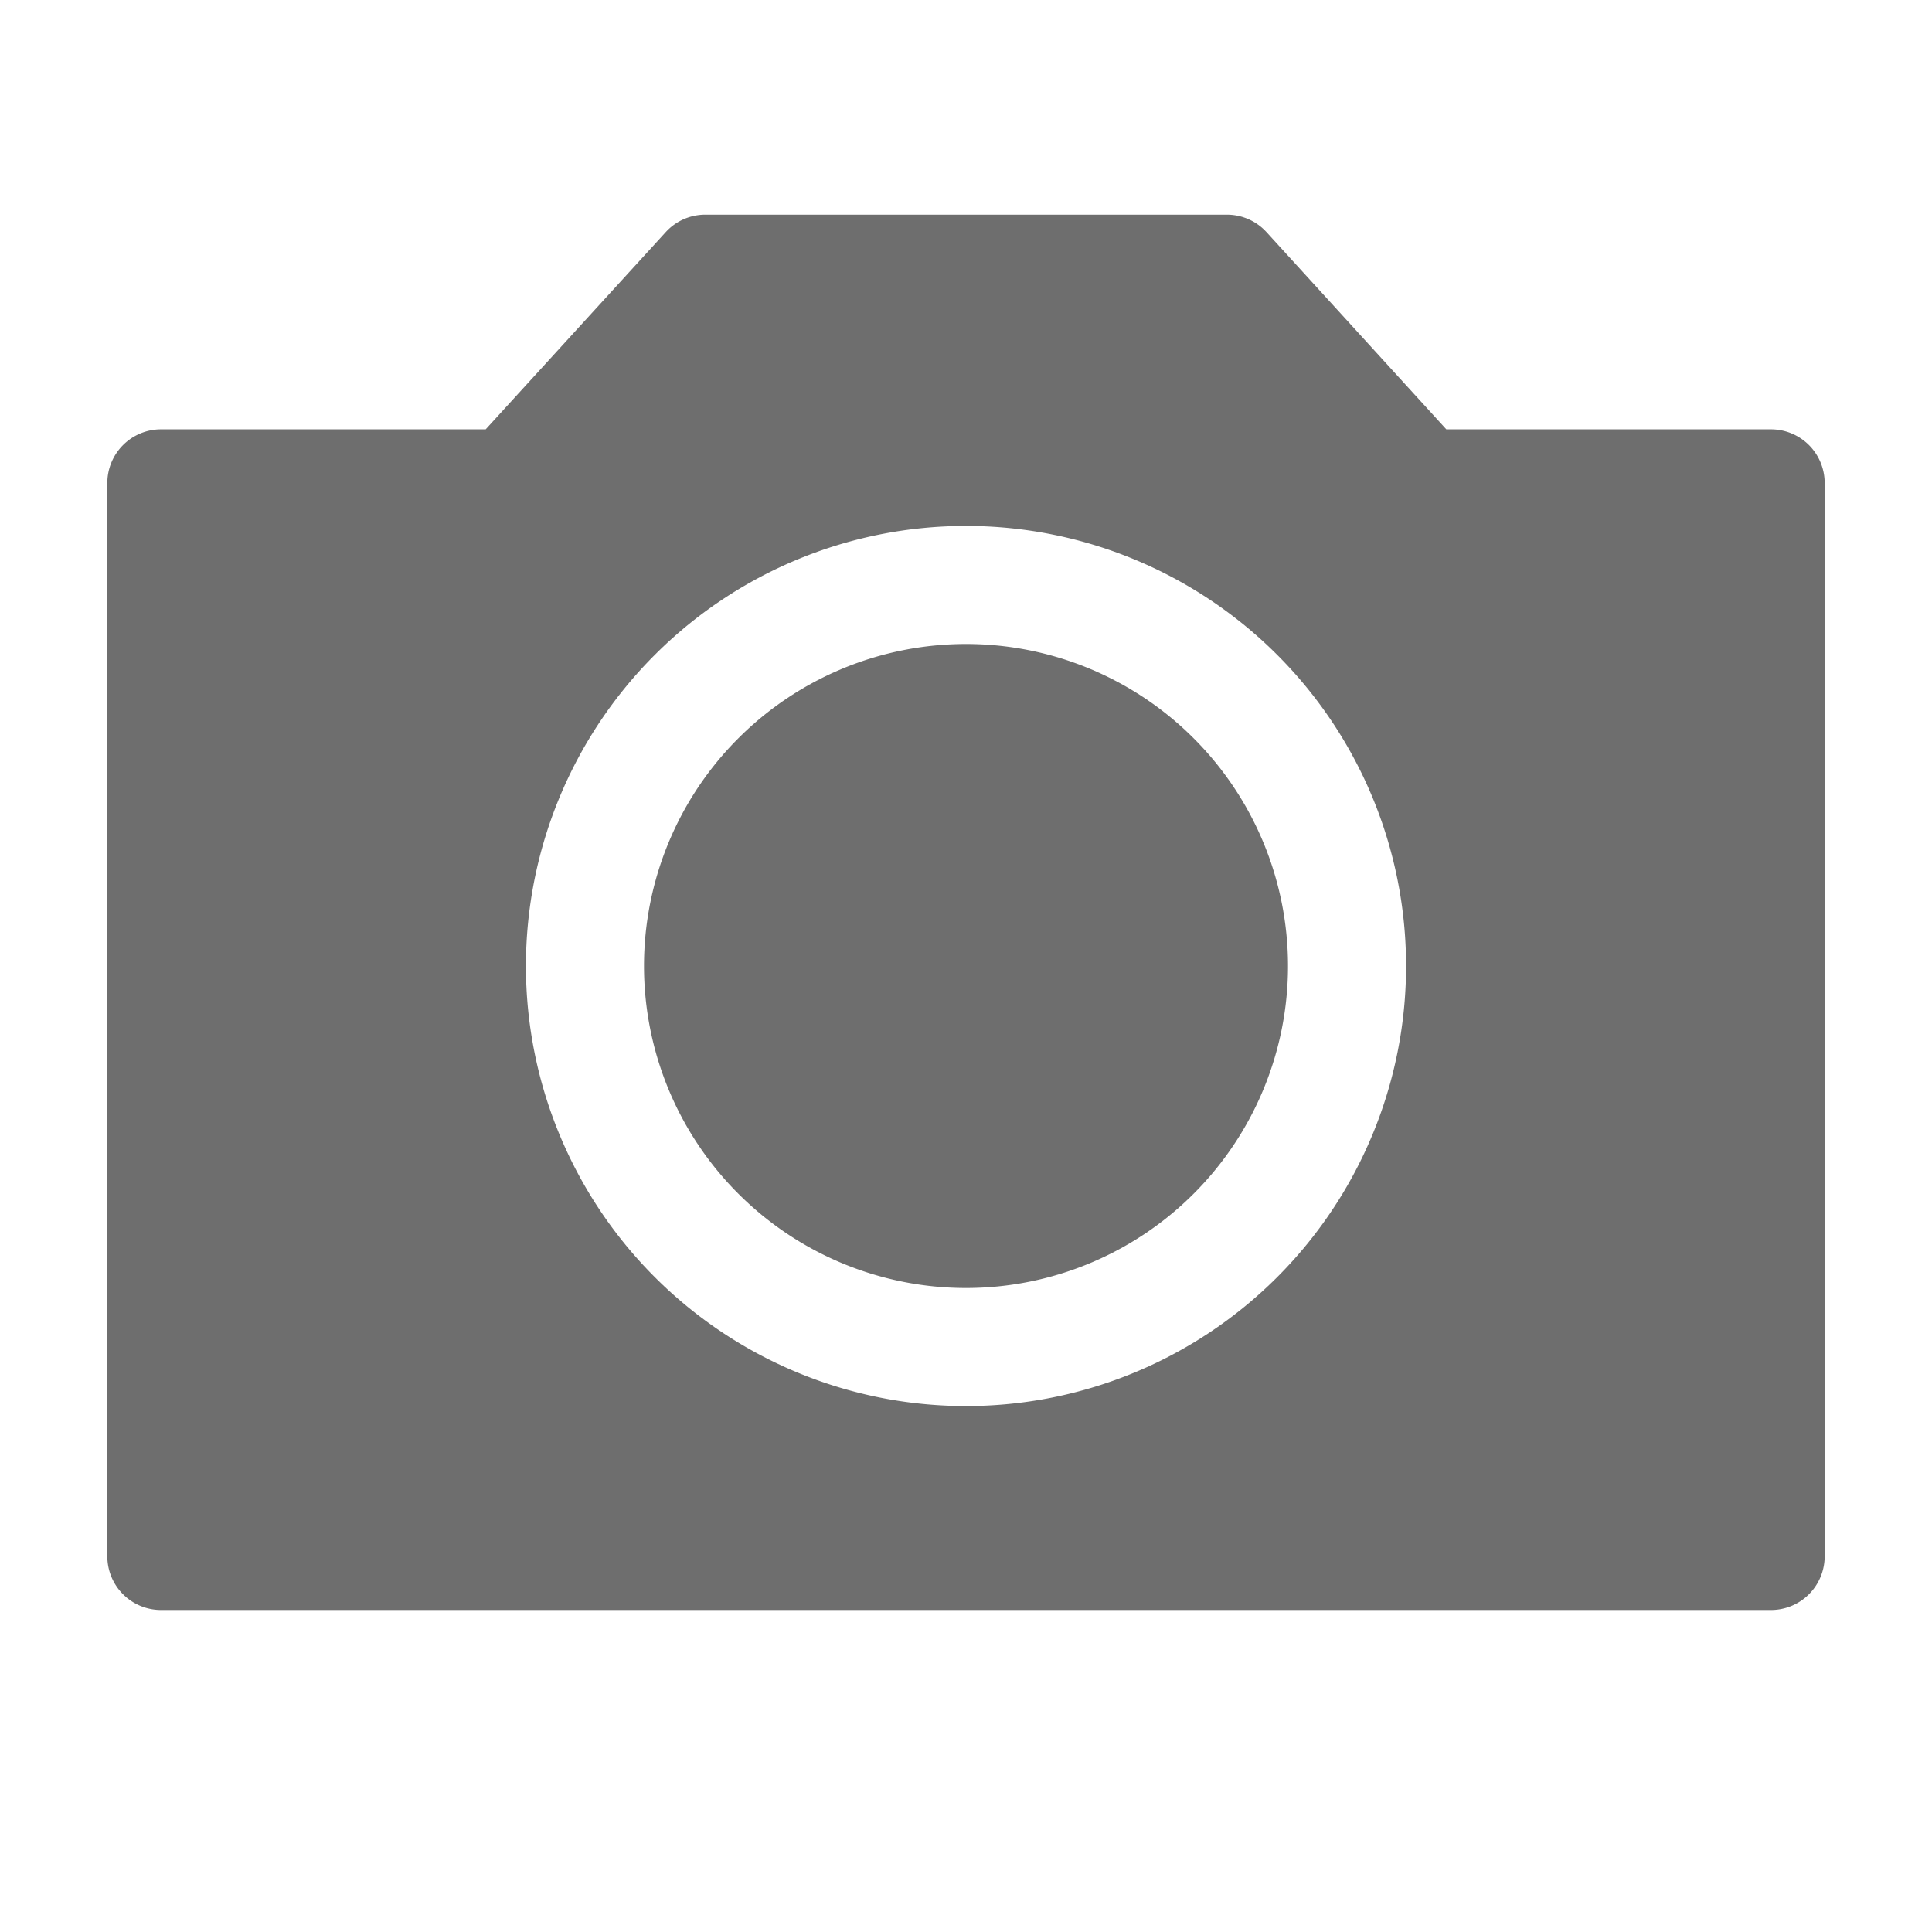
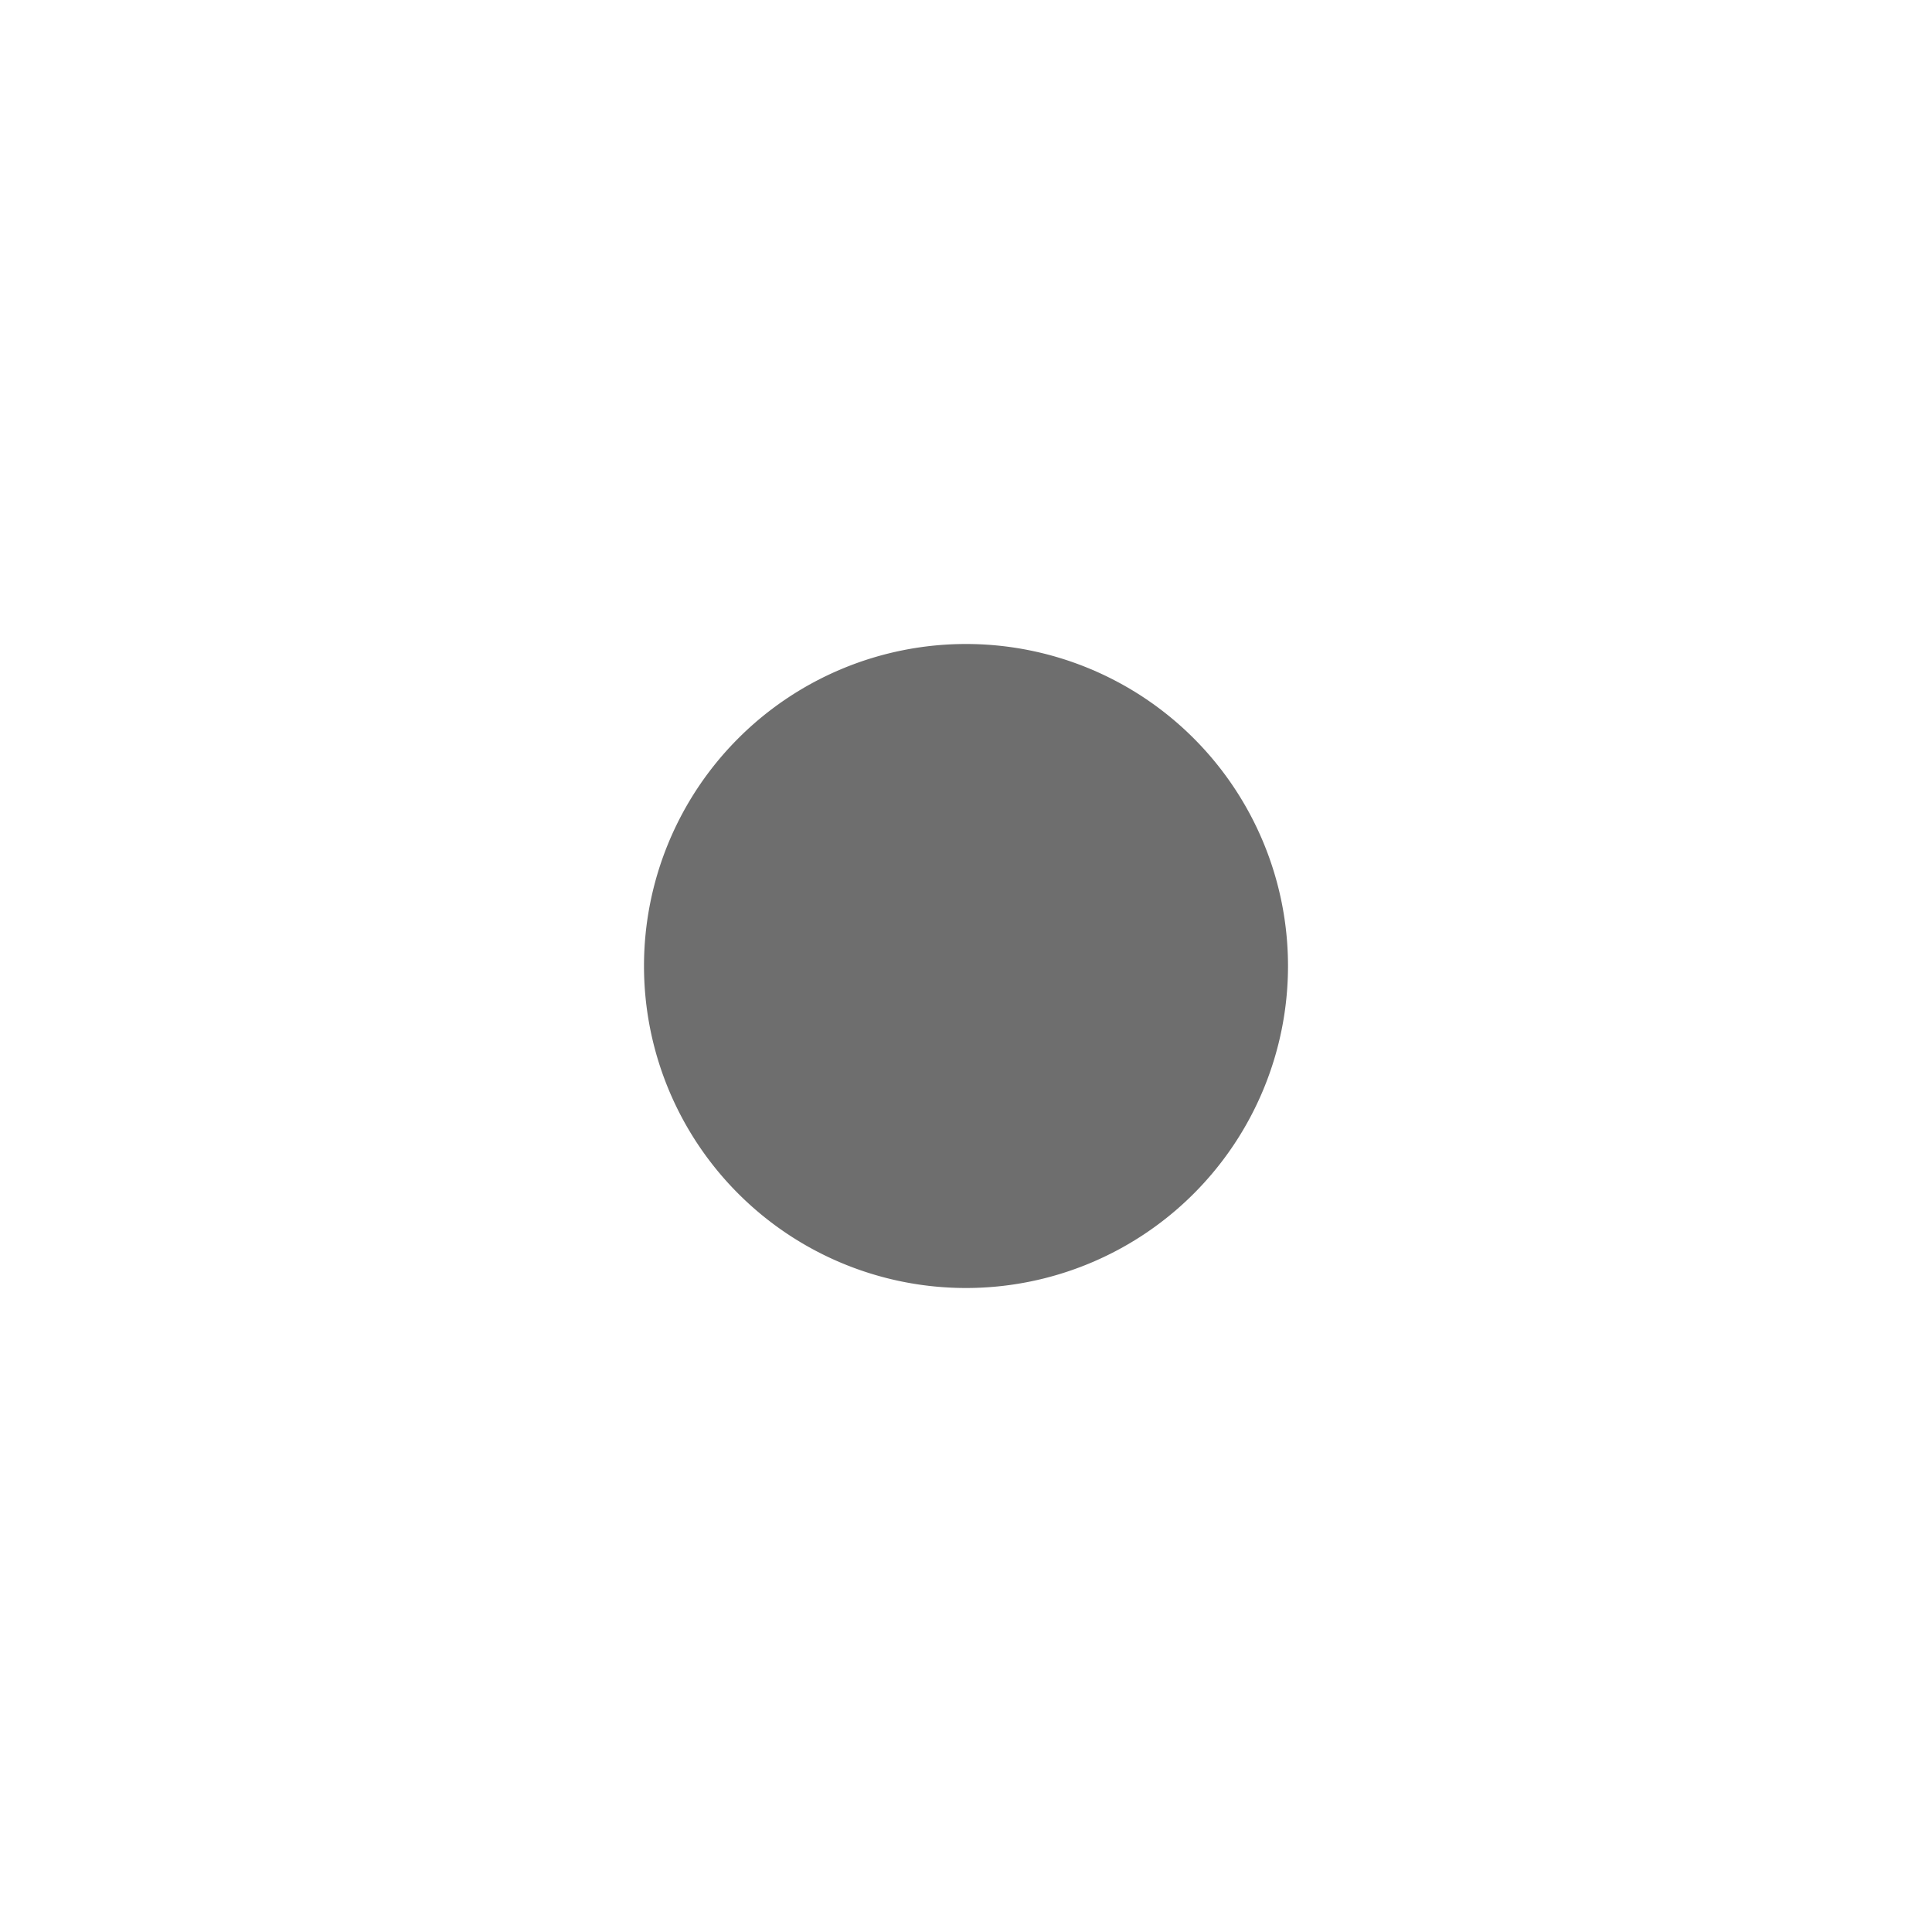
<svg xmlns="http://www.w3.org/2000/svg" height="18" viewBox="0 0 18 18" width="18">
  <defs>
    <style>
      .a {
        fill: #6E6E6E;
      }
    </style>
  </defs>
  <title>S Camera 18 N</title>
-   <rect id="Canvas" fill="#ff13dc" opacity="0" width="18" height="18" />
  <path class="a" d="M9,6a3,3,0,1,0,3,3A3,3,0,0,0,9,6Z" />
-   <path class="a" d="M16.5,4H13.475L11.8,2.163A.5.5,0,0,0,11.43,2H6.571a.5.5,0,0,0-.369.163L4.525,4H1.5a.5.5,0,0,0-.5.5v10a.5.5,0,0,0,.5.5h15a.5.5,0,0,0,.5-.5V4.5A.5.5,0,0,0,16.5,4ZM9,13.1A4.1,4.1,0,1,1,13.1,9,4.1,4.1,0,0,1,9,13.1Z" />
</svg>